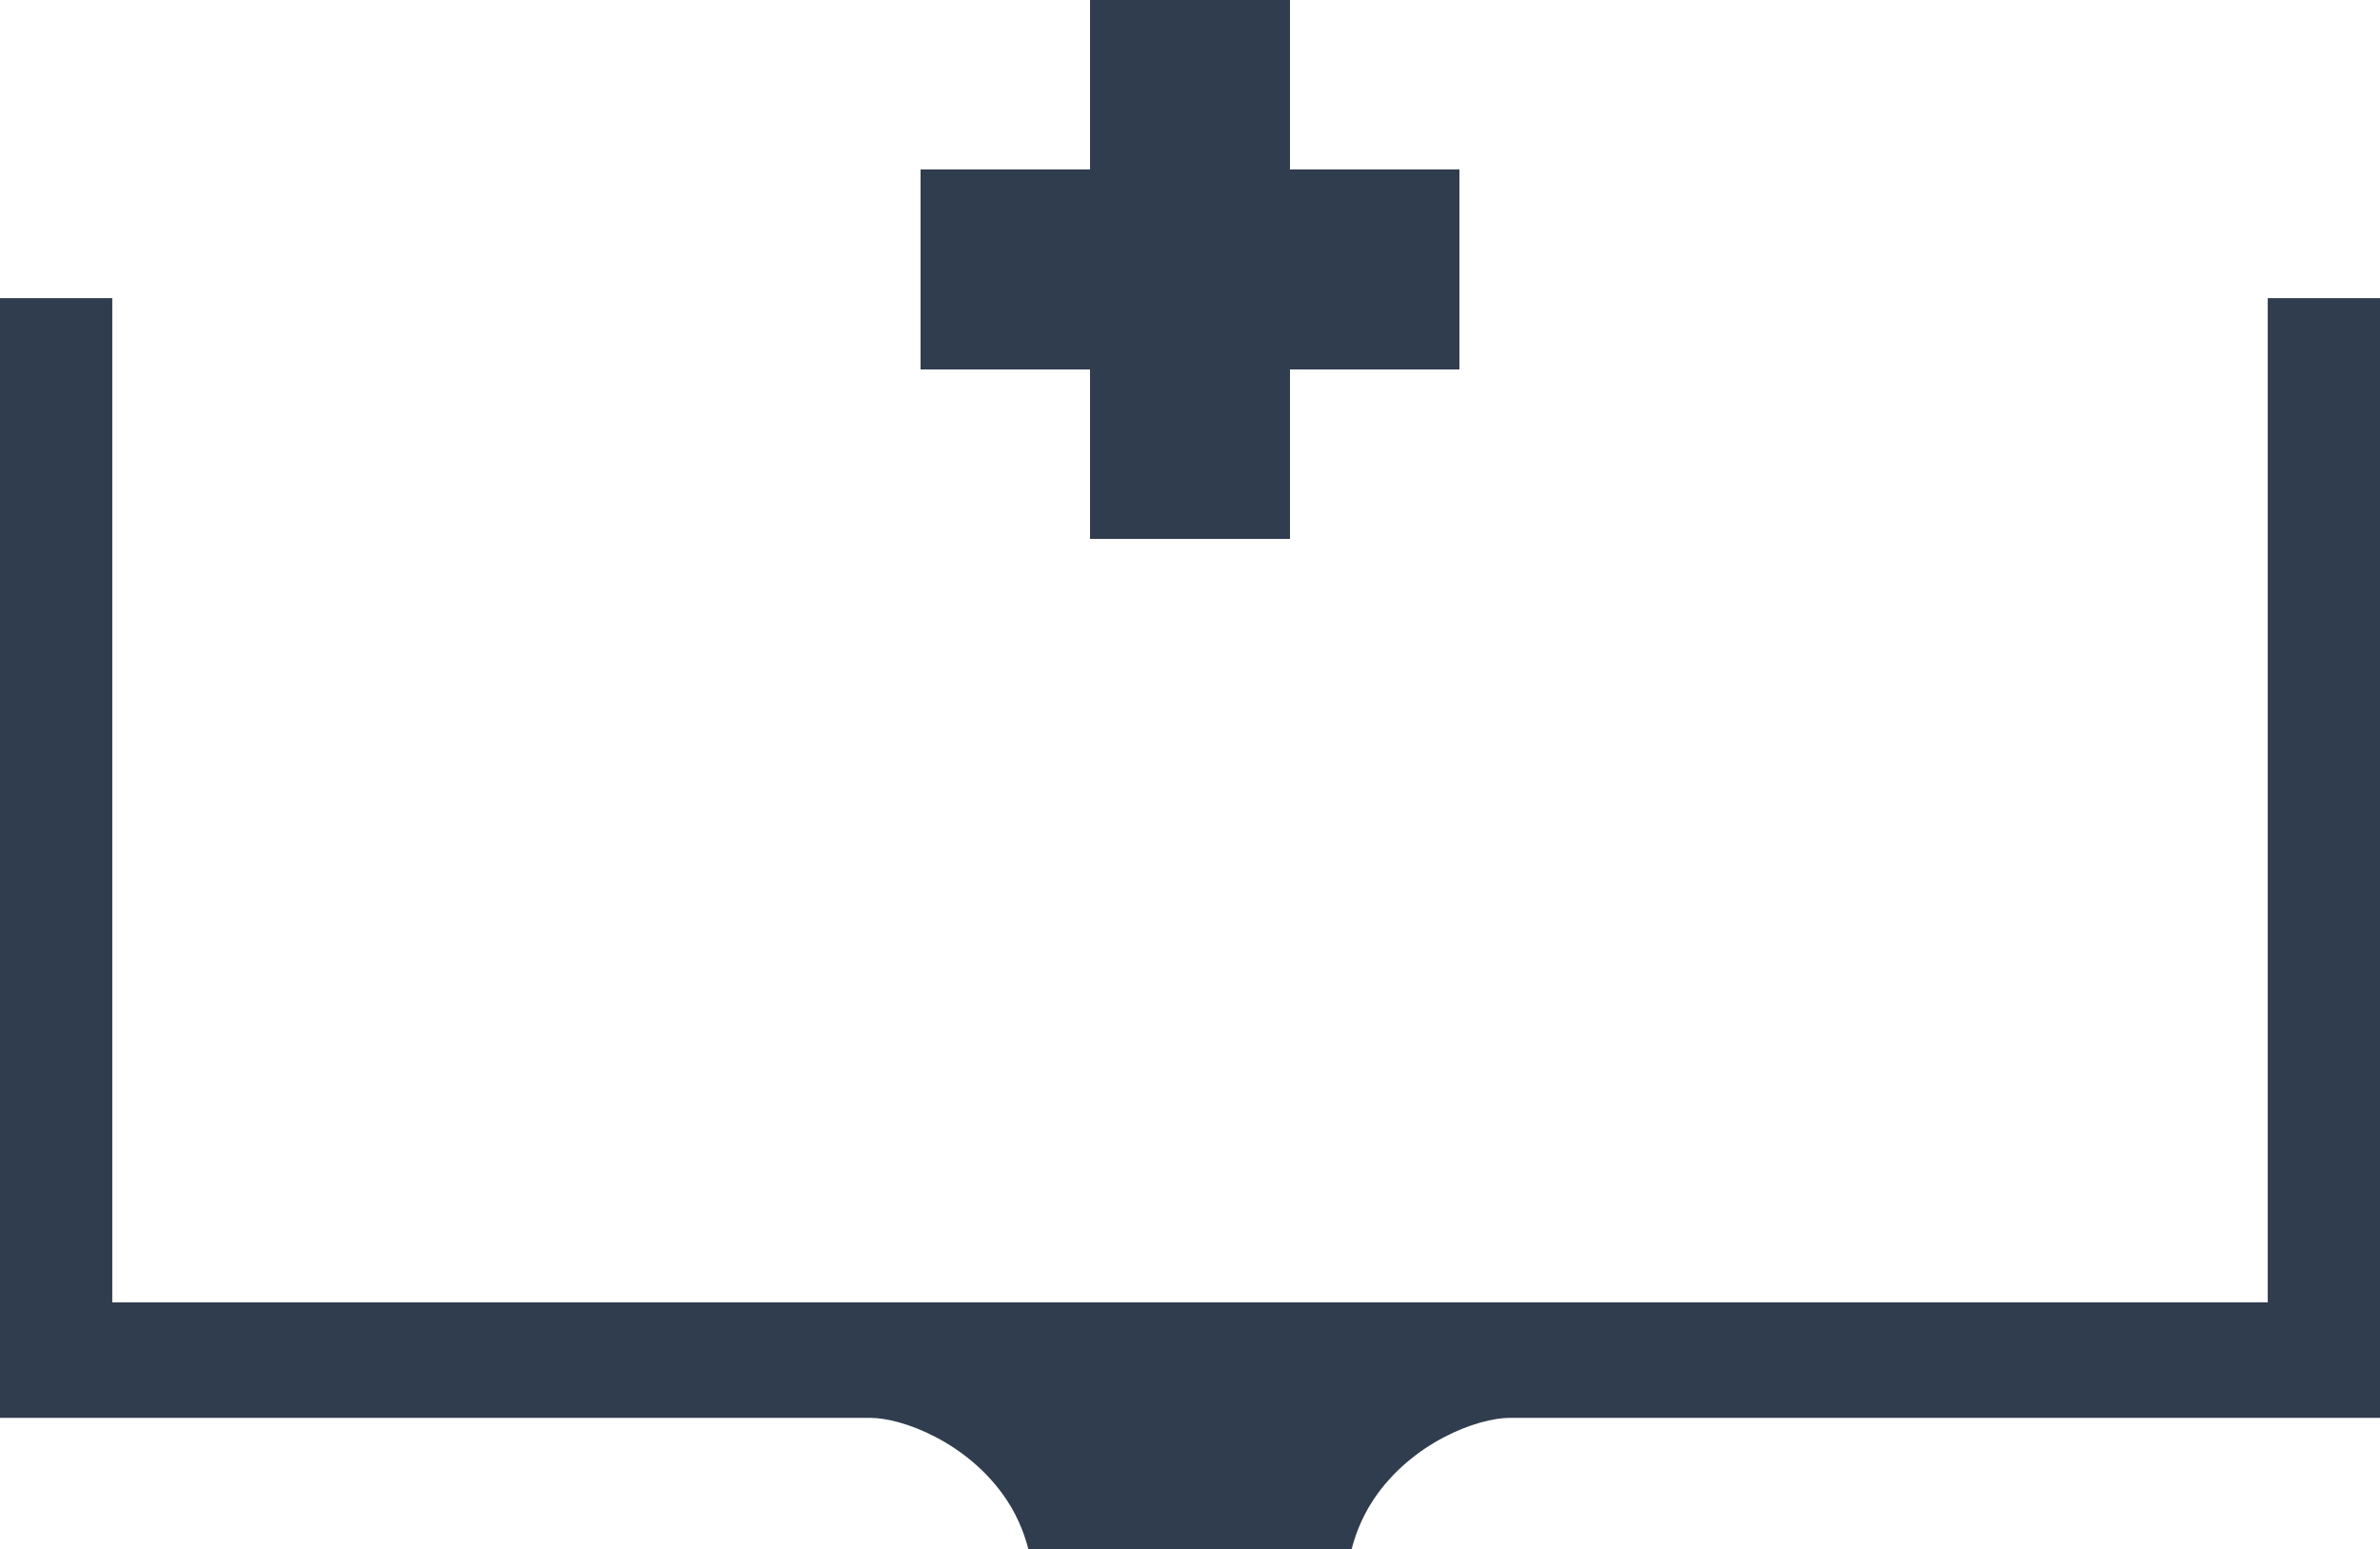
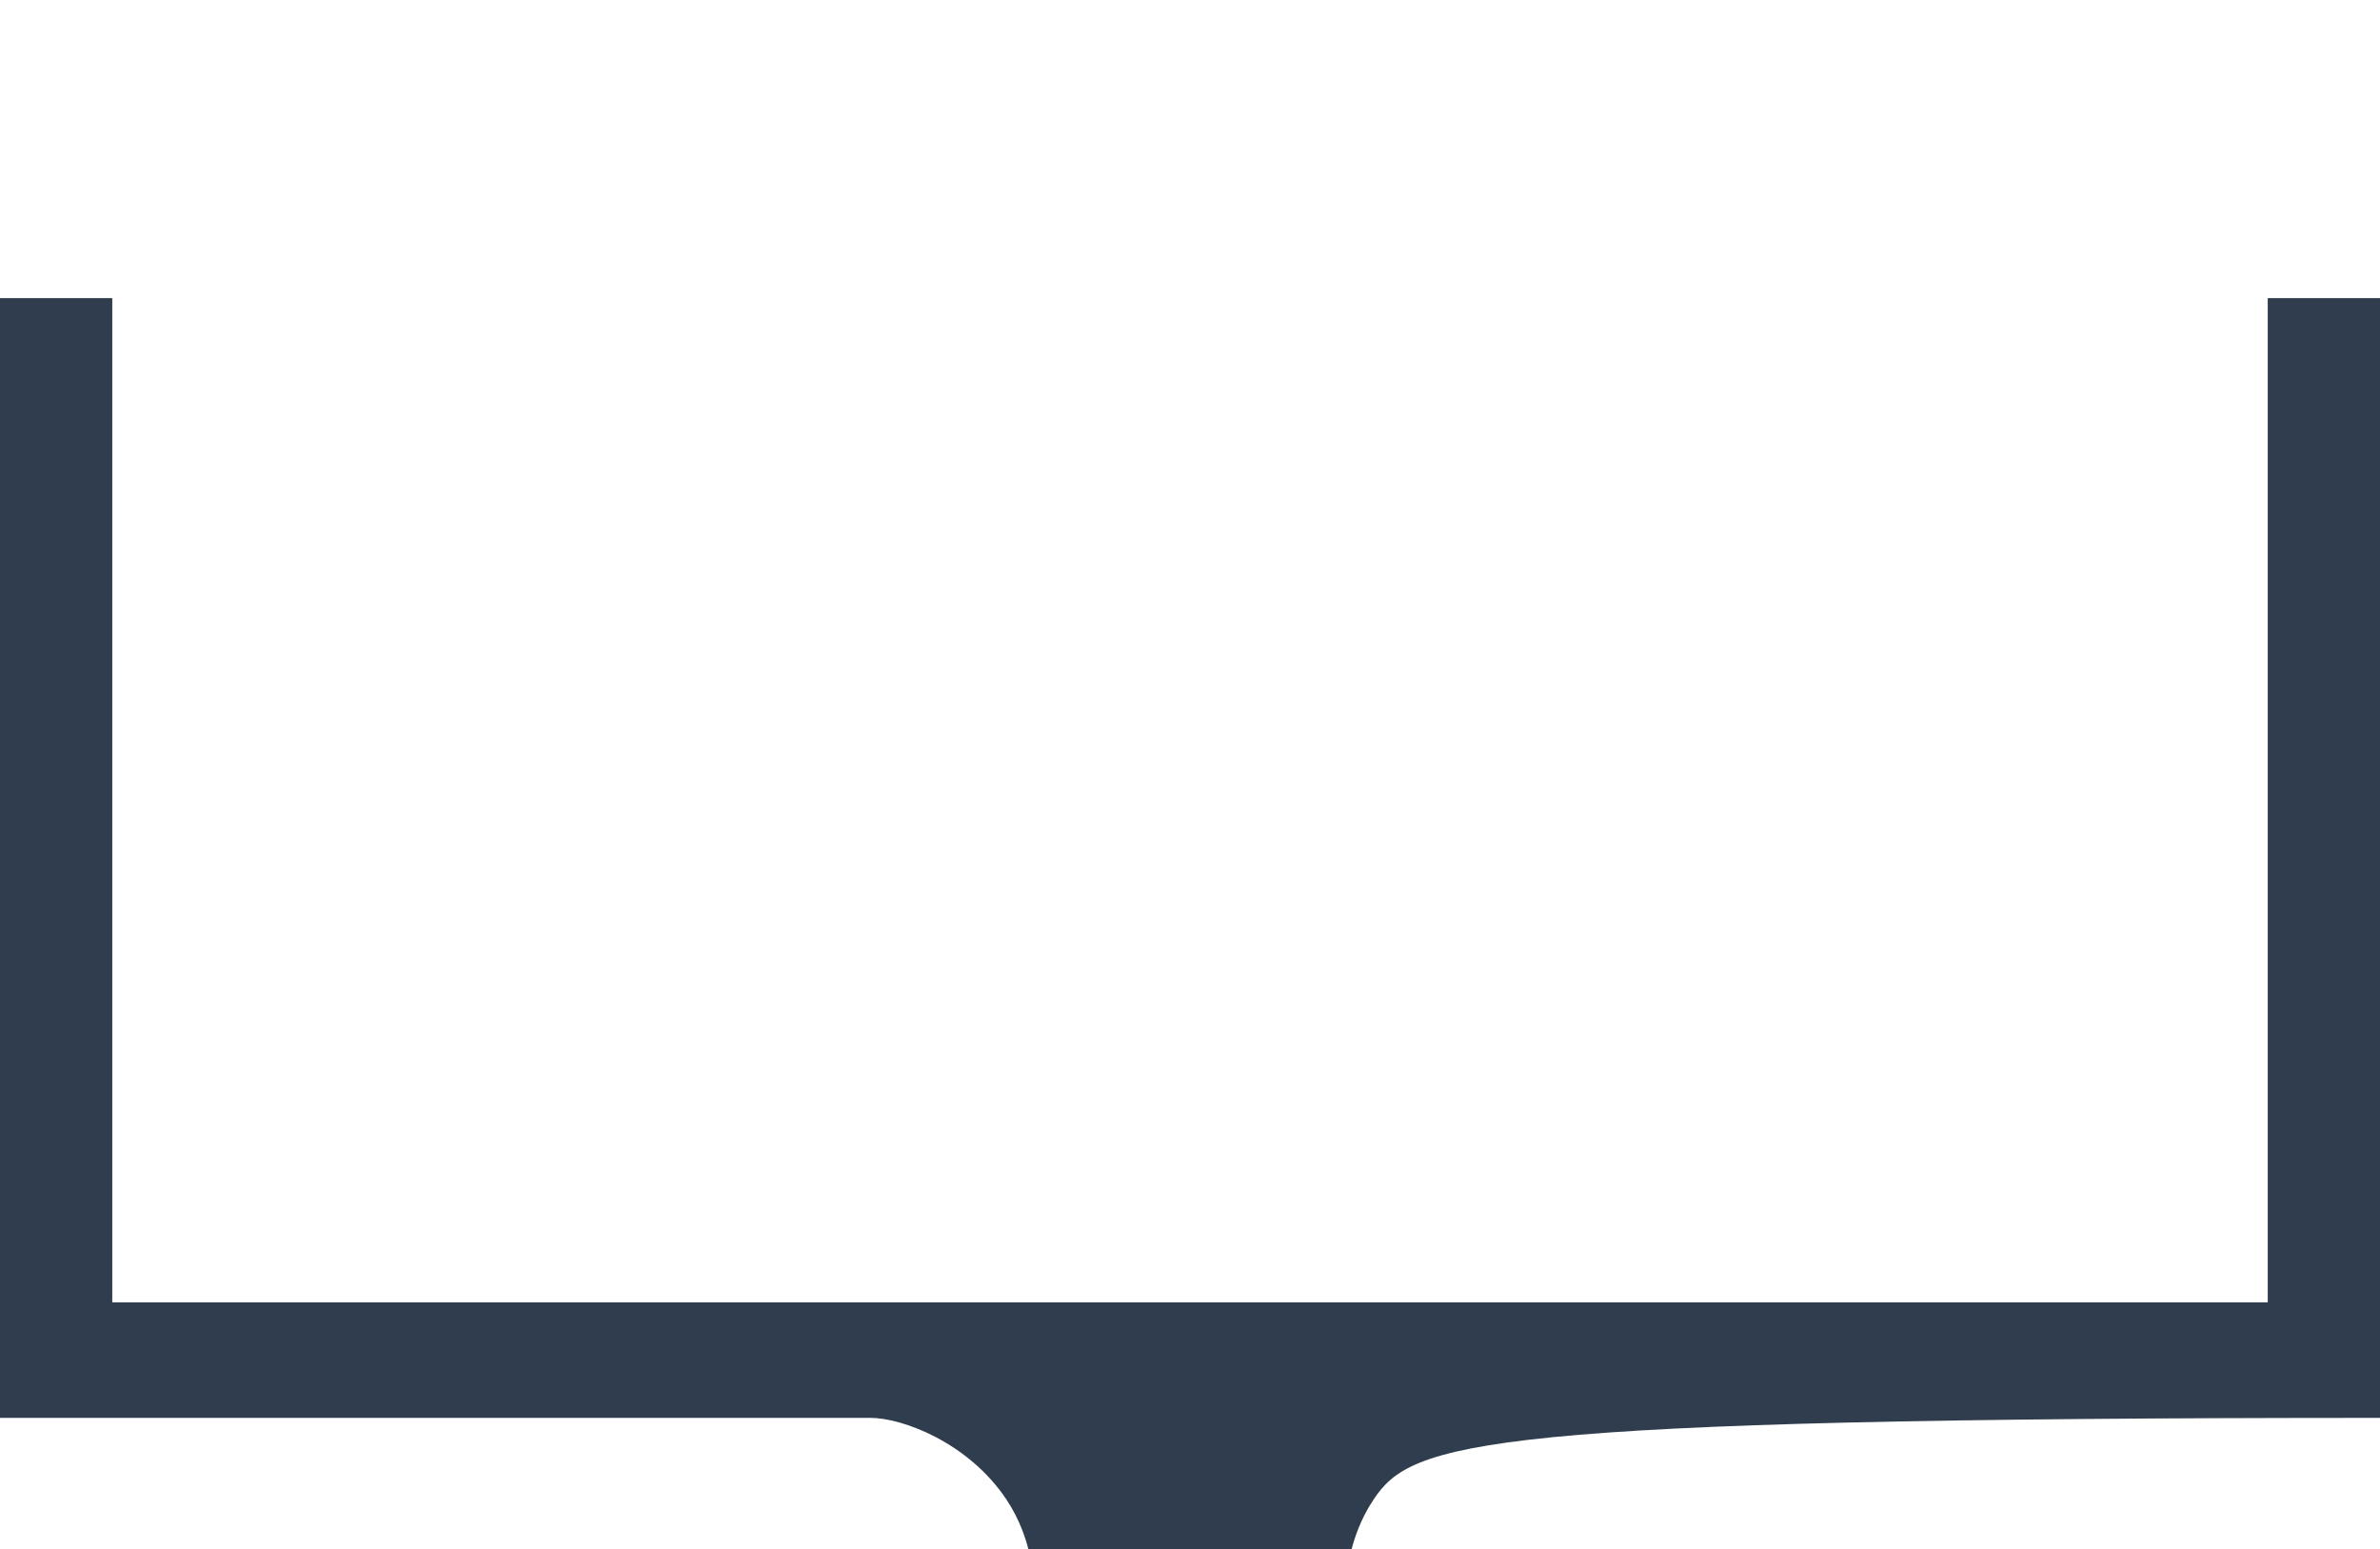
<svg xmlns="http://www.w3.org/2000/svg" width="106" height="69" viewBox="0 0 106 69" fill="none">
  <g clip-path="url(#clip0_347_27)">
-     <path d="M57.453 7.547V0H48.547V7.547H41V16.453H48.547V24H57.453V16.453H65V7.547H57.453Z" fill="#303D4E" />
-   </g>
-   <path d="M5 58H101V13.278H106V63.145H67.23C65.828 63.145 62.879 64.226 61.177 66.779C60.577 67.678 60.316 68.539 60.196 69H45.804C45.684 68.539 45.423 67.678 44.823 66.779C43.121 64.228 40.172 63.145 38.77 63.145H0V13.278H5V58Z" fill="#303D4E" />
+     </g>
+   <path d="M5 58H101V13.278H106V63.145C65.828 63.145 62.879 64.226 61.177 66.779C60.577 67.678 60.316 68.539 60.196 69H45.804C45.684 68.539 45.423 67.678 44.823 66.779C43.121 64.228 40.172 63.145 38.77 63.145H0V13.278H5V58Z" fill="#303D4E" />
  <defs>
    <clipPath id="clip0_347_27">
-       <rect width="24" height="24" fill="white" transform="translate(41)" />
-     </clipPath>
+       </clipPath>
  </defs>
</svg>